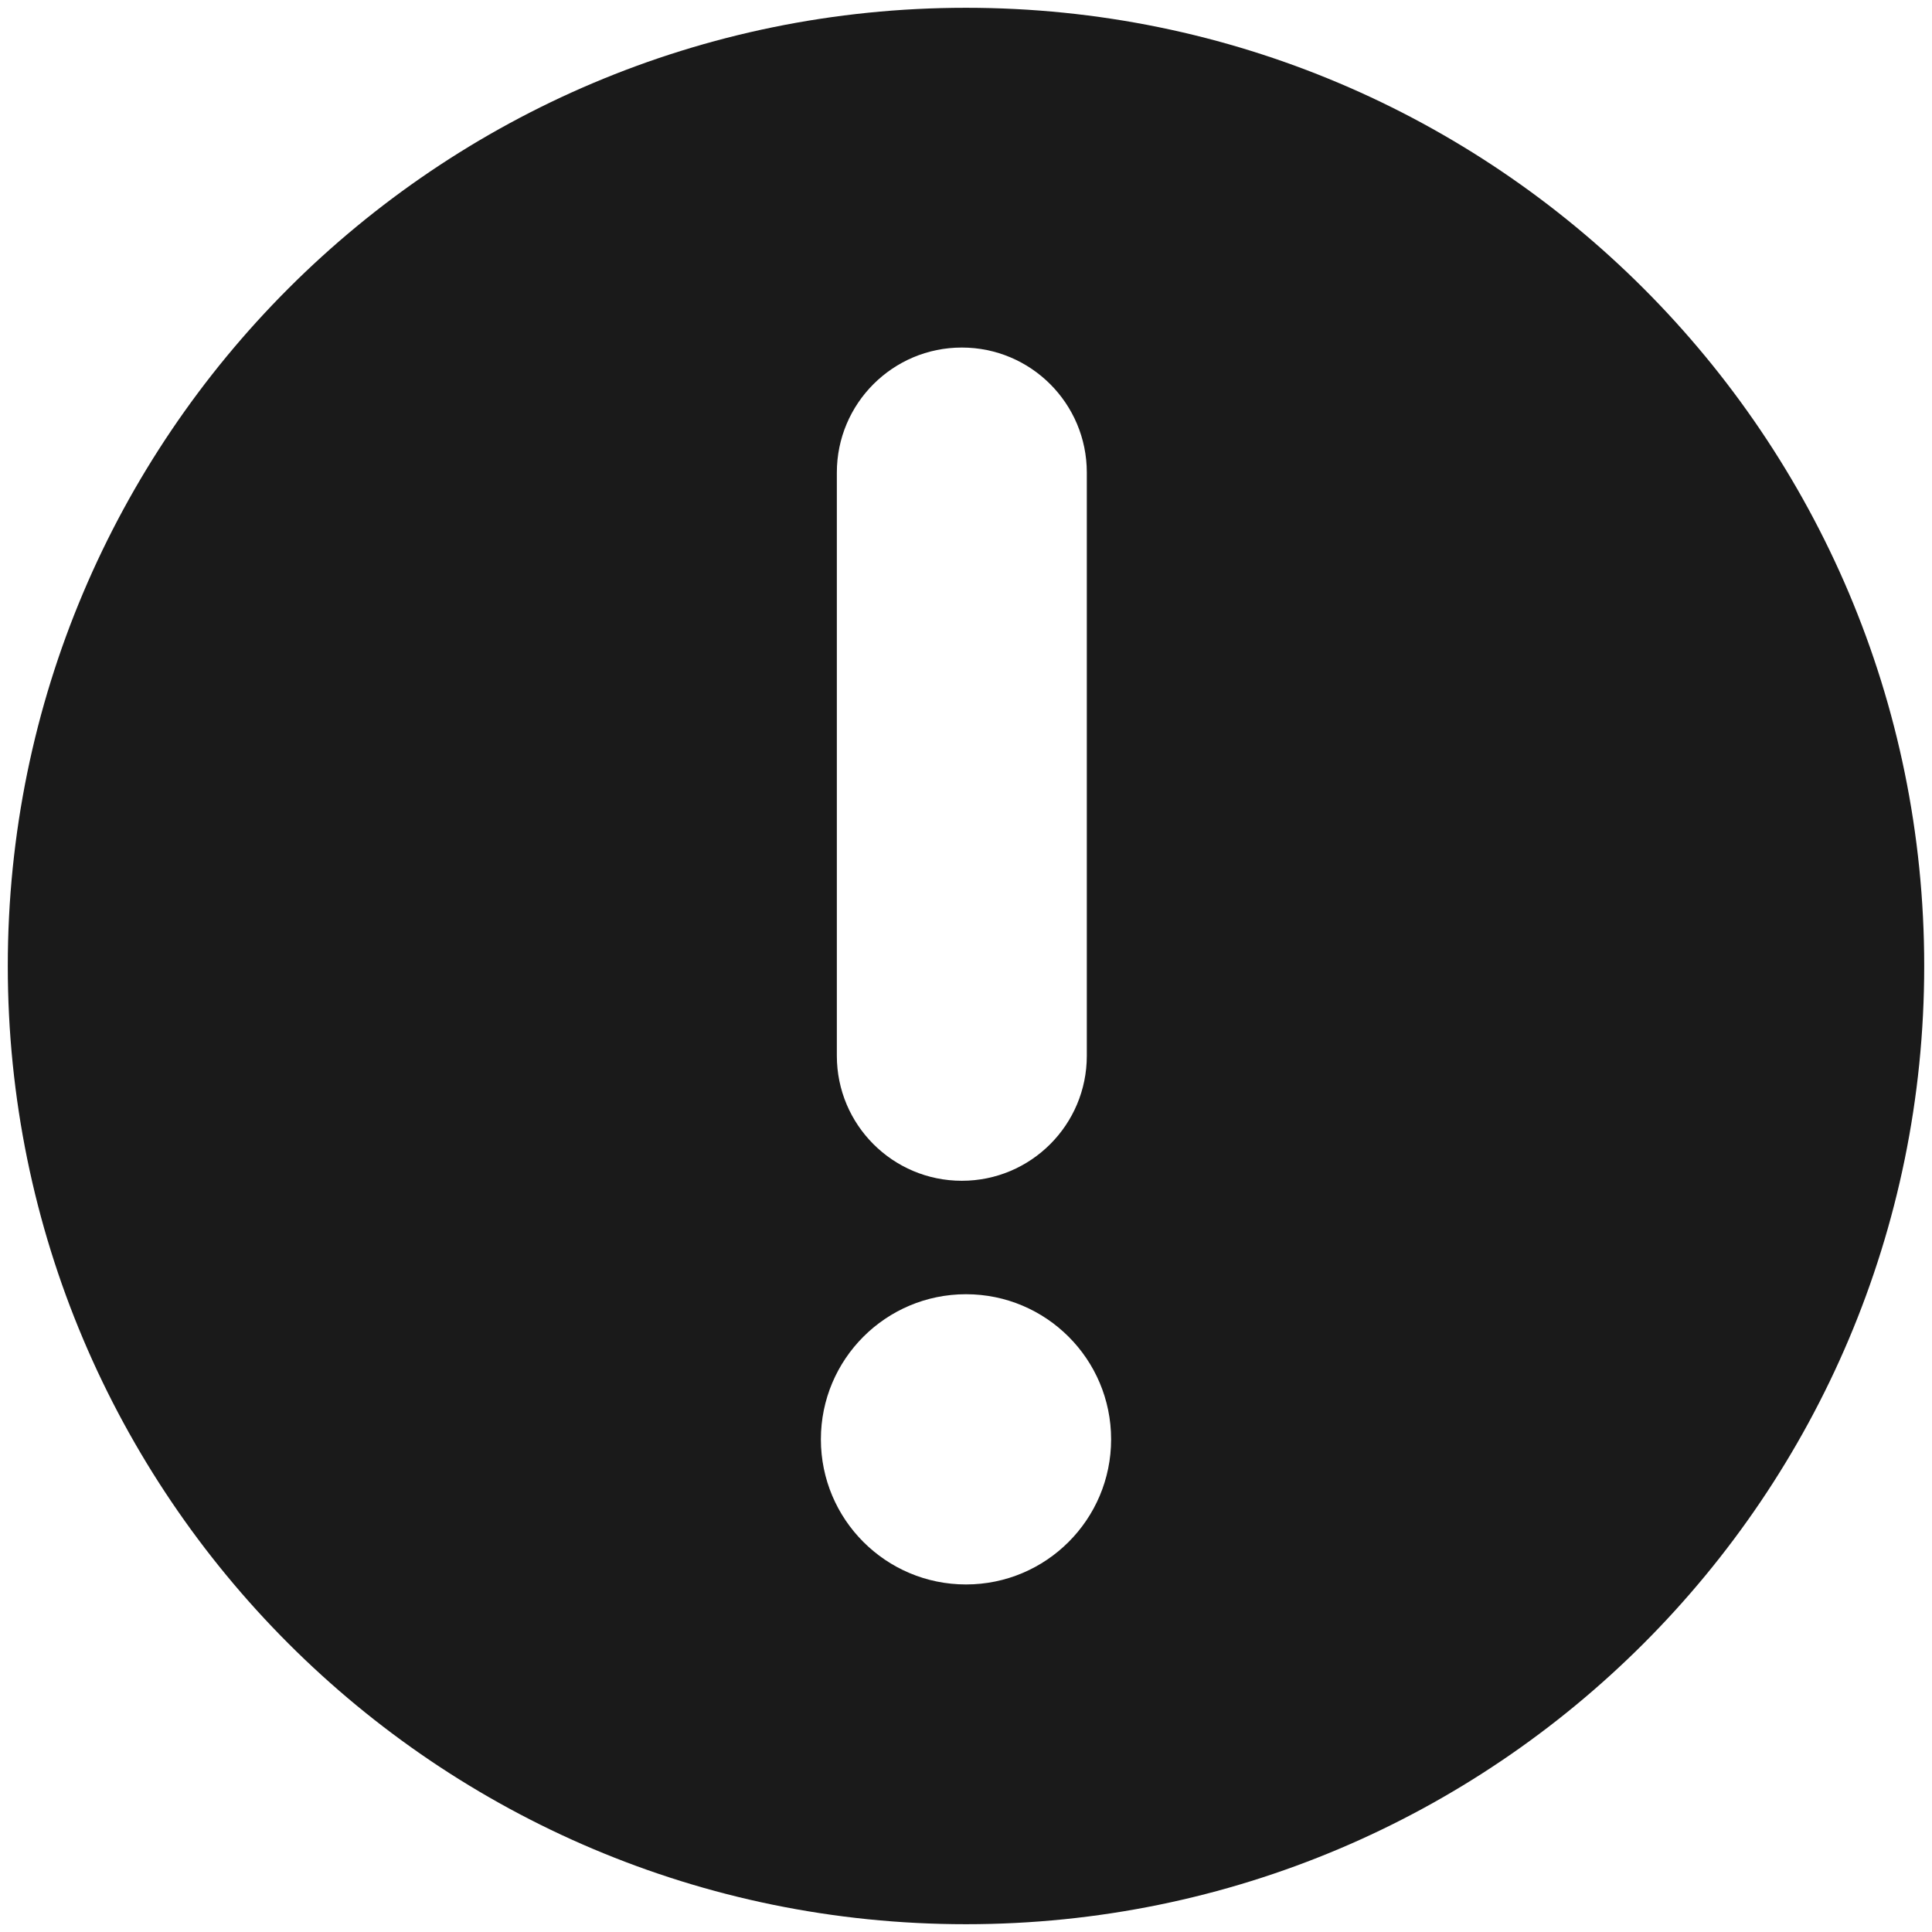
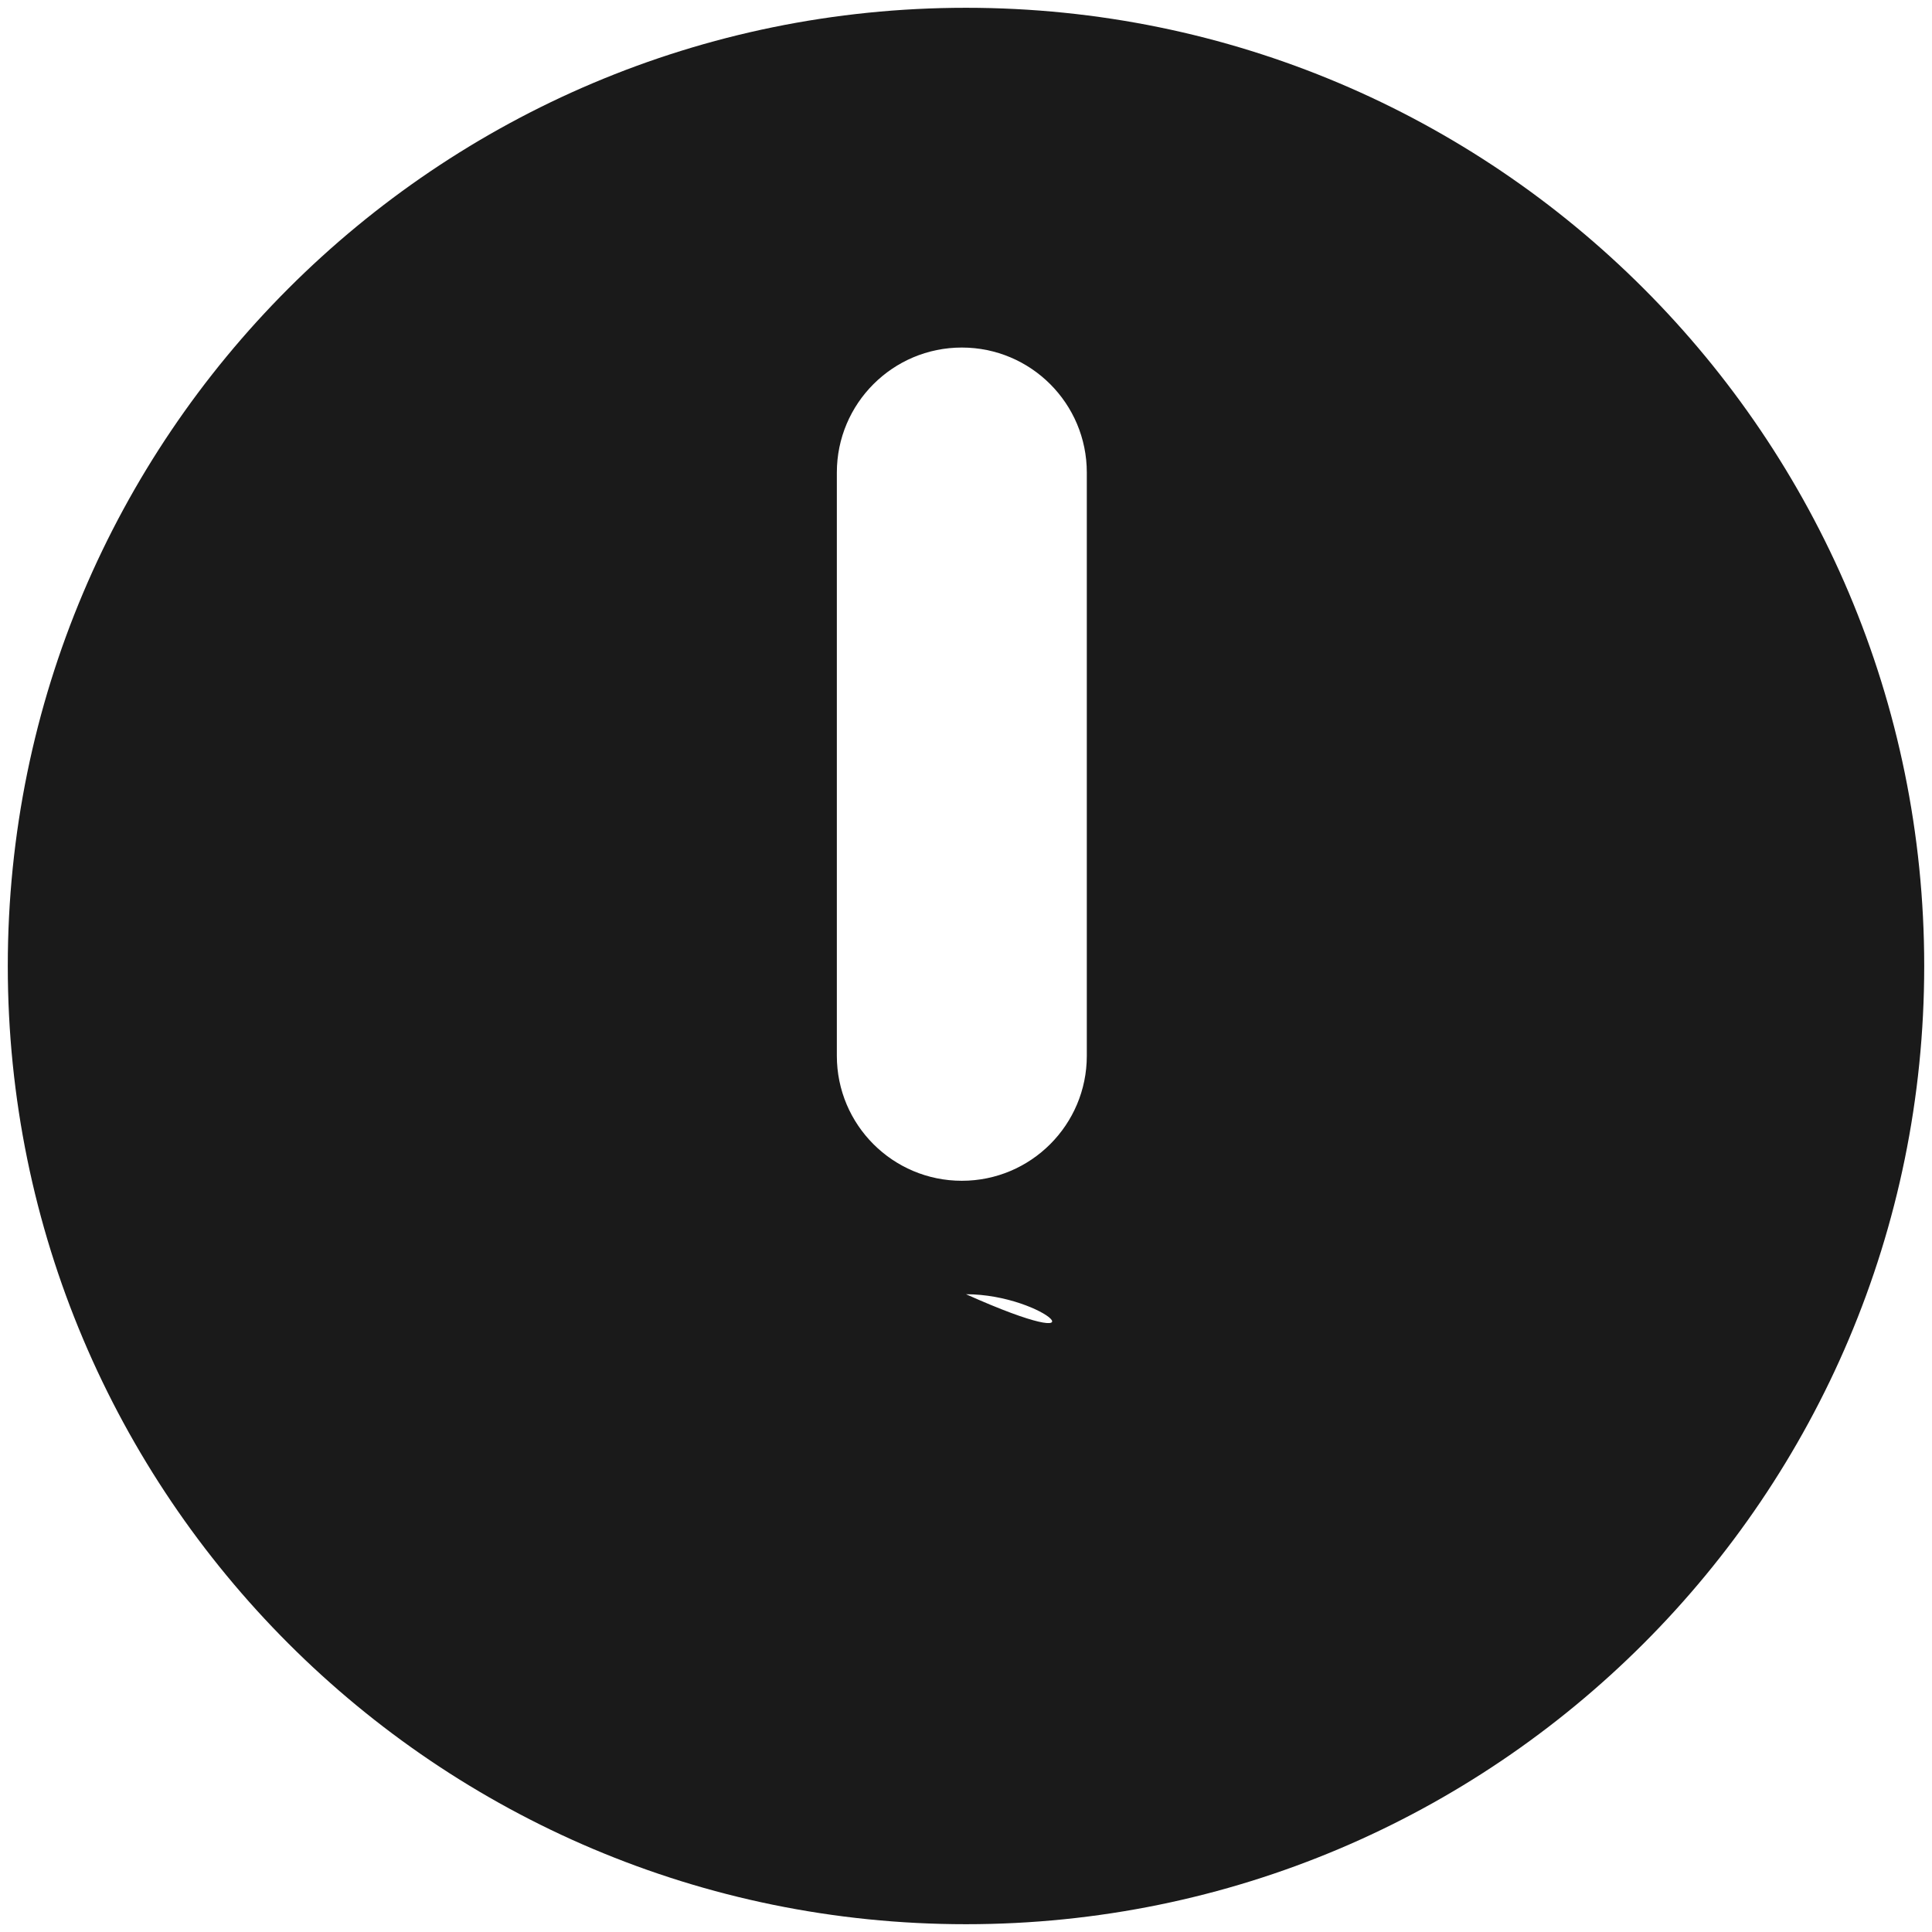
<svg xmlns="http://www.w3.org/2000/svg" t="1686208001949" class="icon" viewBox="0 0 1024 1024" version="1.1" p-id="1680" width="128" height="128">
-   <path d="M512 4.127c280.494 0 507.873 227.379 507.873 507.873 0 280.494-227.379 507.873-507.873 507.873C231.506 1019.873 4.127 792.494 4.127 512 4.127 231.506 231.506 4.127 512 4.127zM512 685.967c-42.476 0-76.913 34.427-76.913 76.913 0 42.476 34.437 76.913 76.913 76.913 42.476 0 76.913-34.437 76.913-76.913C588.913 720.394 554.476 685.967 512 685.967zM509.788 625.838c36.588 0 66.243-29.665 66.243-66.243l0-309.146c0-36.588-29.655-66.243-66.243-66.243-36.588 0-66.243 29.665-66.243 66.243l0 309.146C443.546 596.183 473.201 625.838 509.788 625.838z" fill="#1a1a1a" p-id="1681" />
+   <path d="M512 4.127c280.494 0 507.873 227.379 507.873 507.873 0 280.494-227.379 507.873-507.873 507.873C231.506 1019.873 4.127 792.494 4.127 512 4.127 231.506 231.506 4.127 512 4.127zM512 685.967C588.913 720.394 554.476 685.967 512 685.967zM509.788 625.838c36.588 0 66.243-29.665 66.243-66.243l0-309.146c0-36.588-29.655-66.243-66.243-66.243-36.588 0-66.243 29.665-66.243 66.243l0 309.146C443.546 596.183 473.201 625.838 509.788 625.838z" fill="#1a1a1a" p-id="1681" />
</svg>